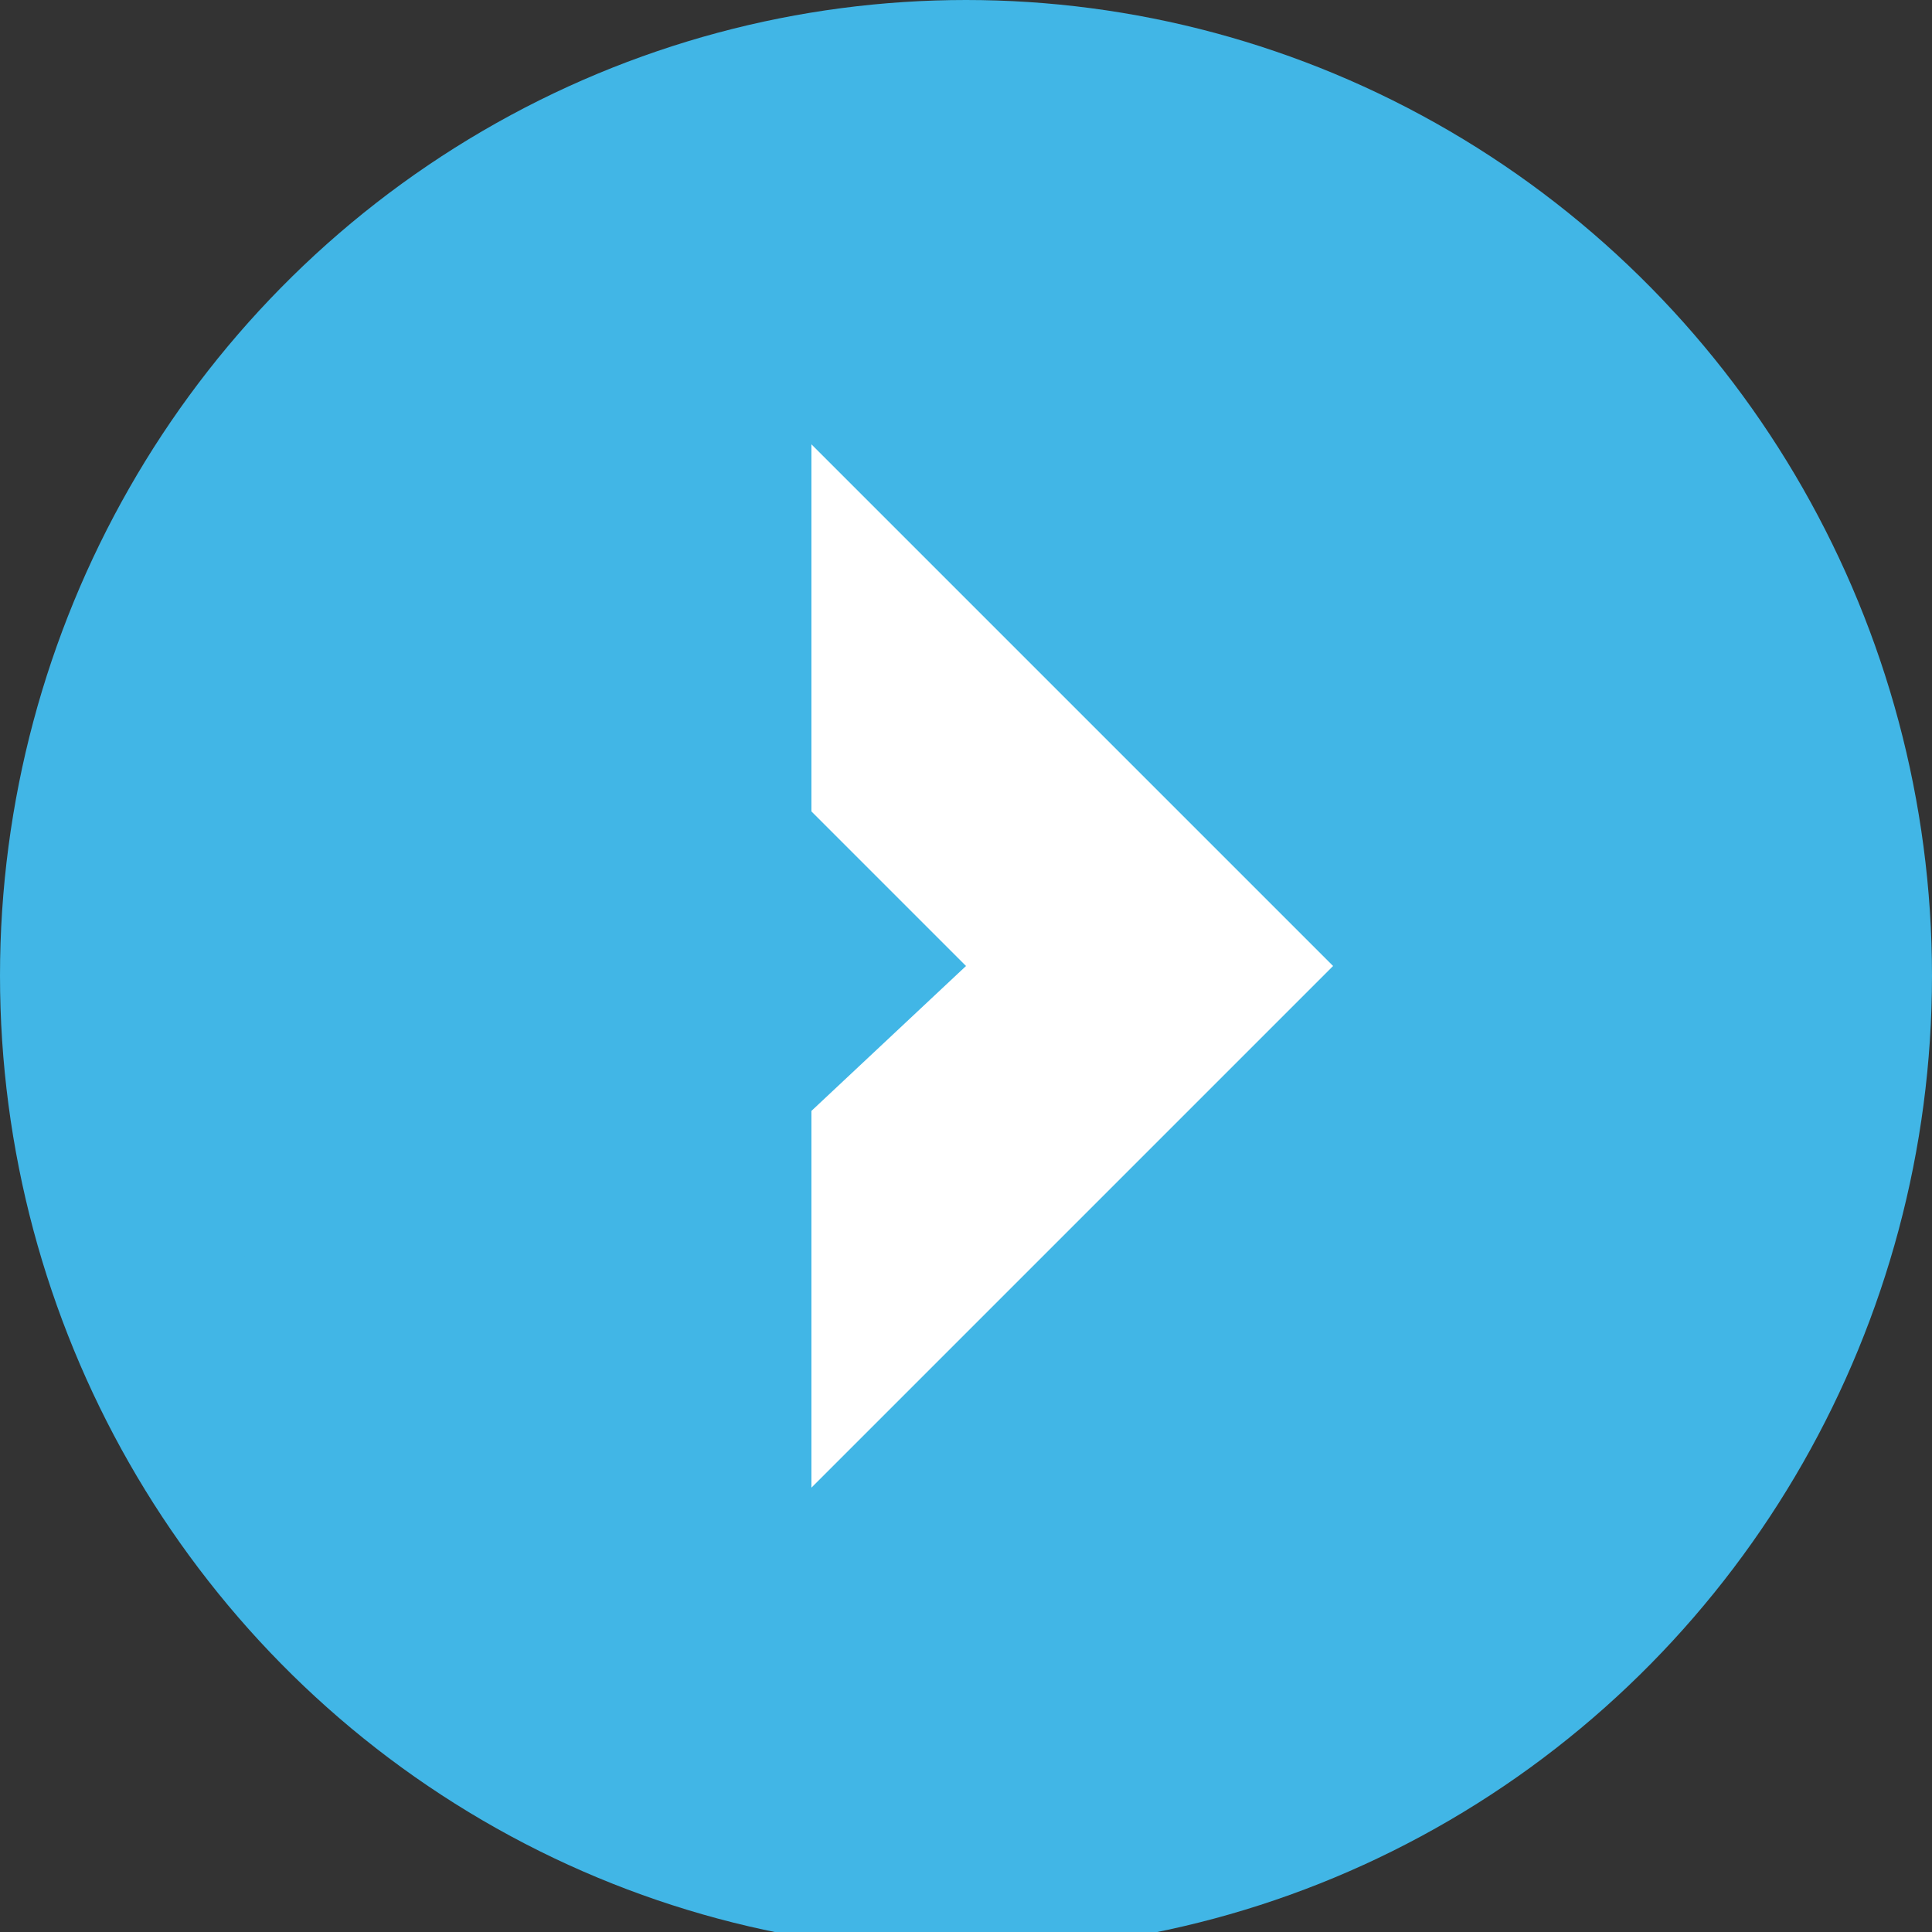
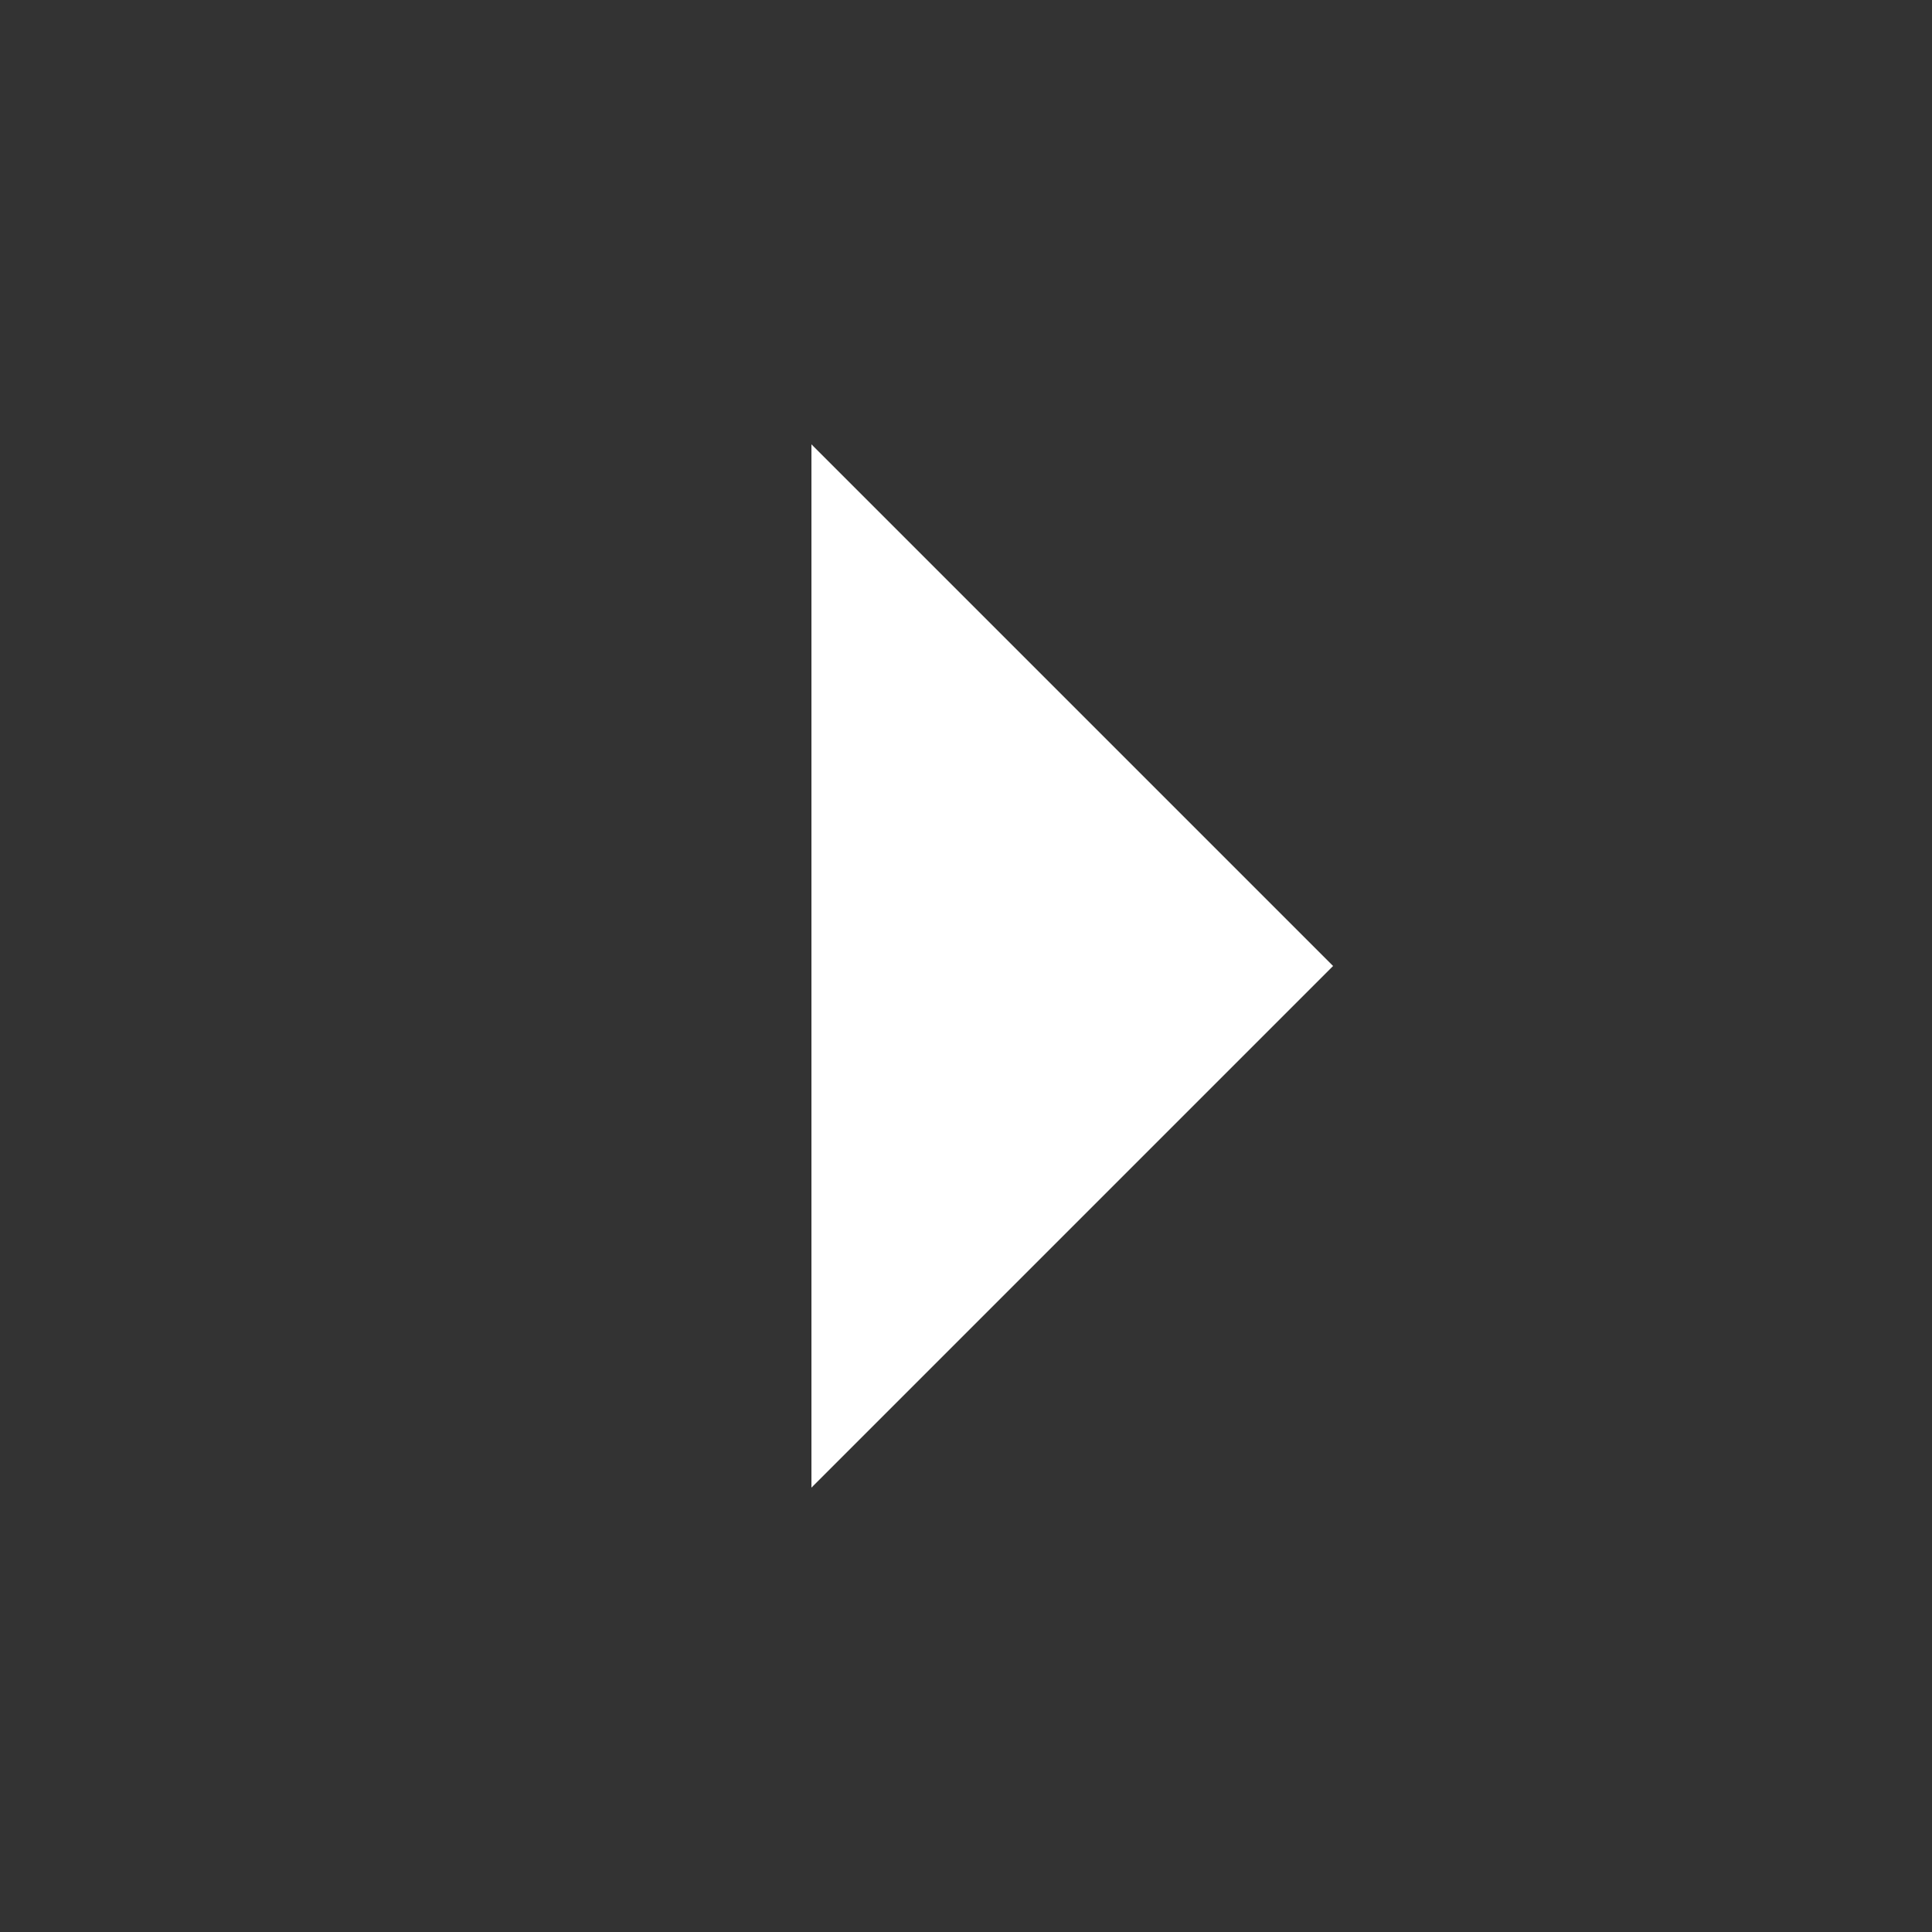
<svg xmlns="http://www.w3.org/2000/svg" viewBox="0 0 20 20">
  <rect x="0" y="0" width="20" height="20" fill="#333333" stroke="none" />
-   <ellipse cx="10" cy="10.1" rx="9" ry="9.1" fill="#41b6e6" stroke="#41b6e6" stroke-width="2" />
-   <path d="M8.4 4.6l5.4 5.4-5.4 5.4v-3.9L10 10 8.4 8.4V4.6z" fill="#fff" />
+   <path d="M8.4 4.6l5.4 5.4-5.4 5.4v-3.9V4.6z" fill="#fff" />
</svg>